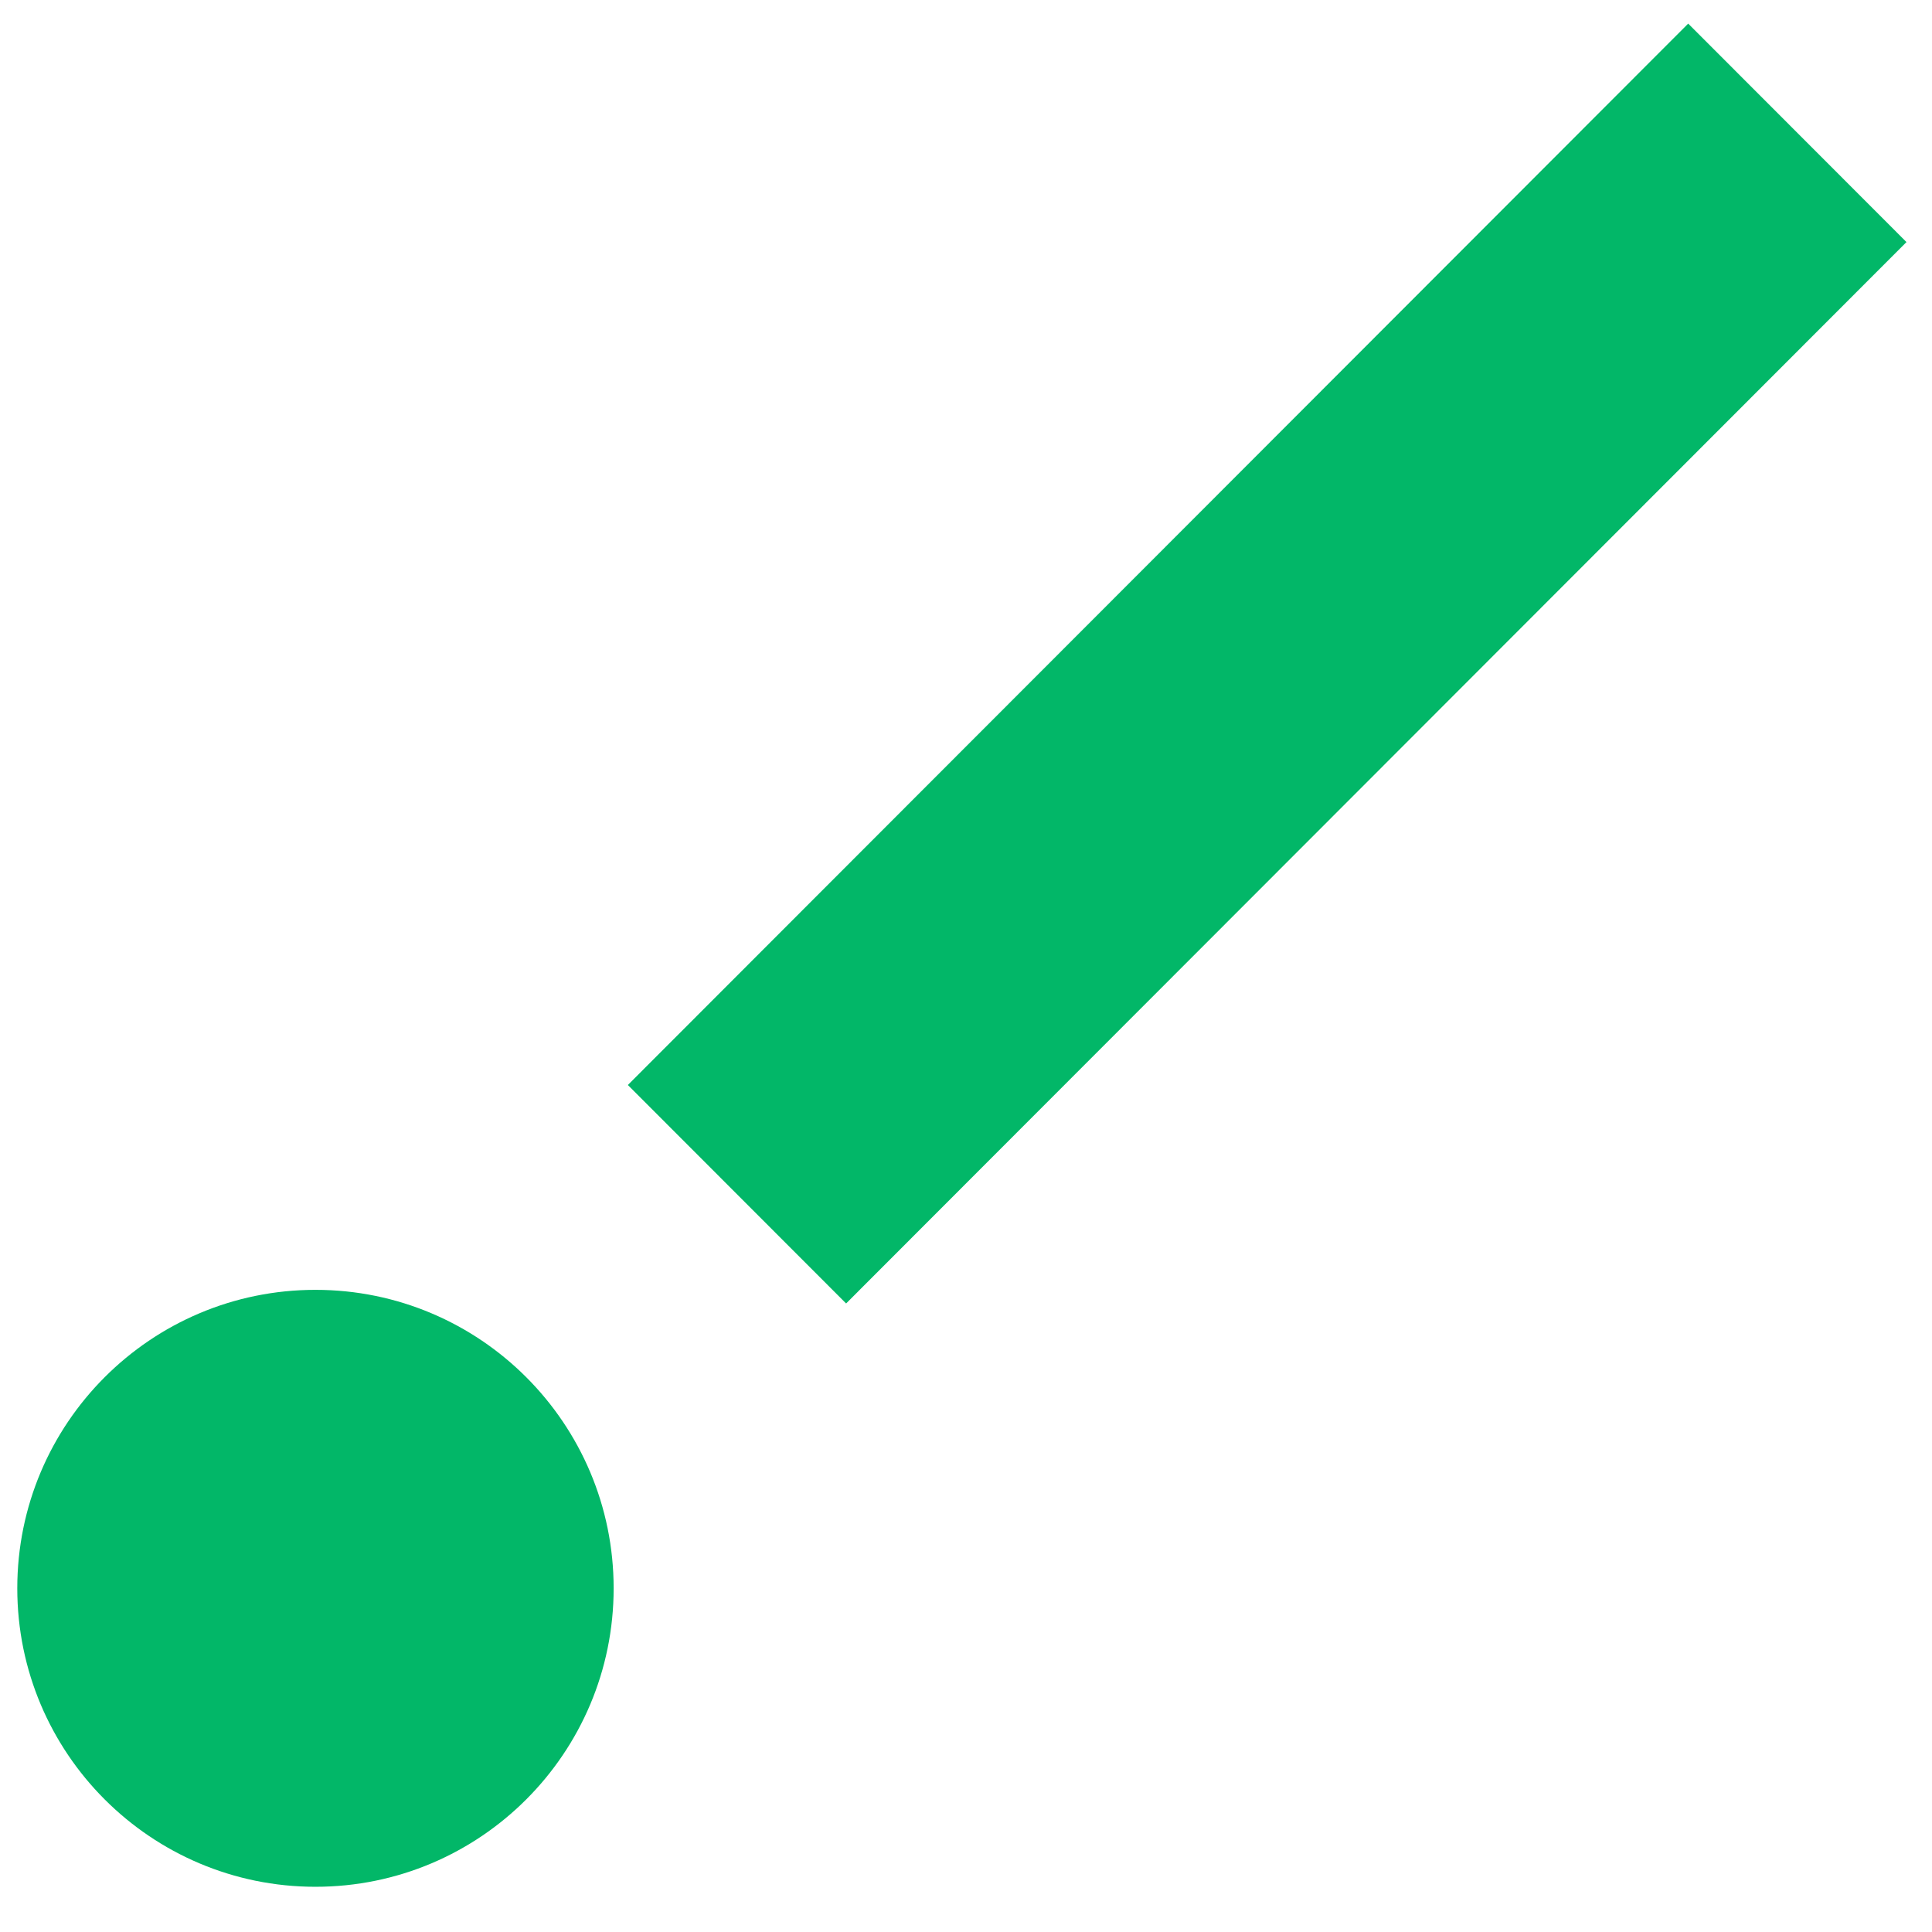
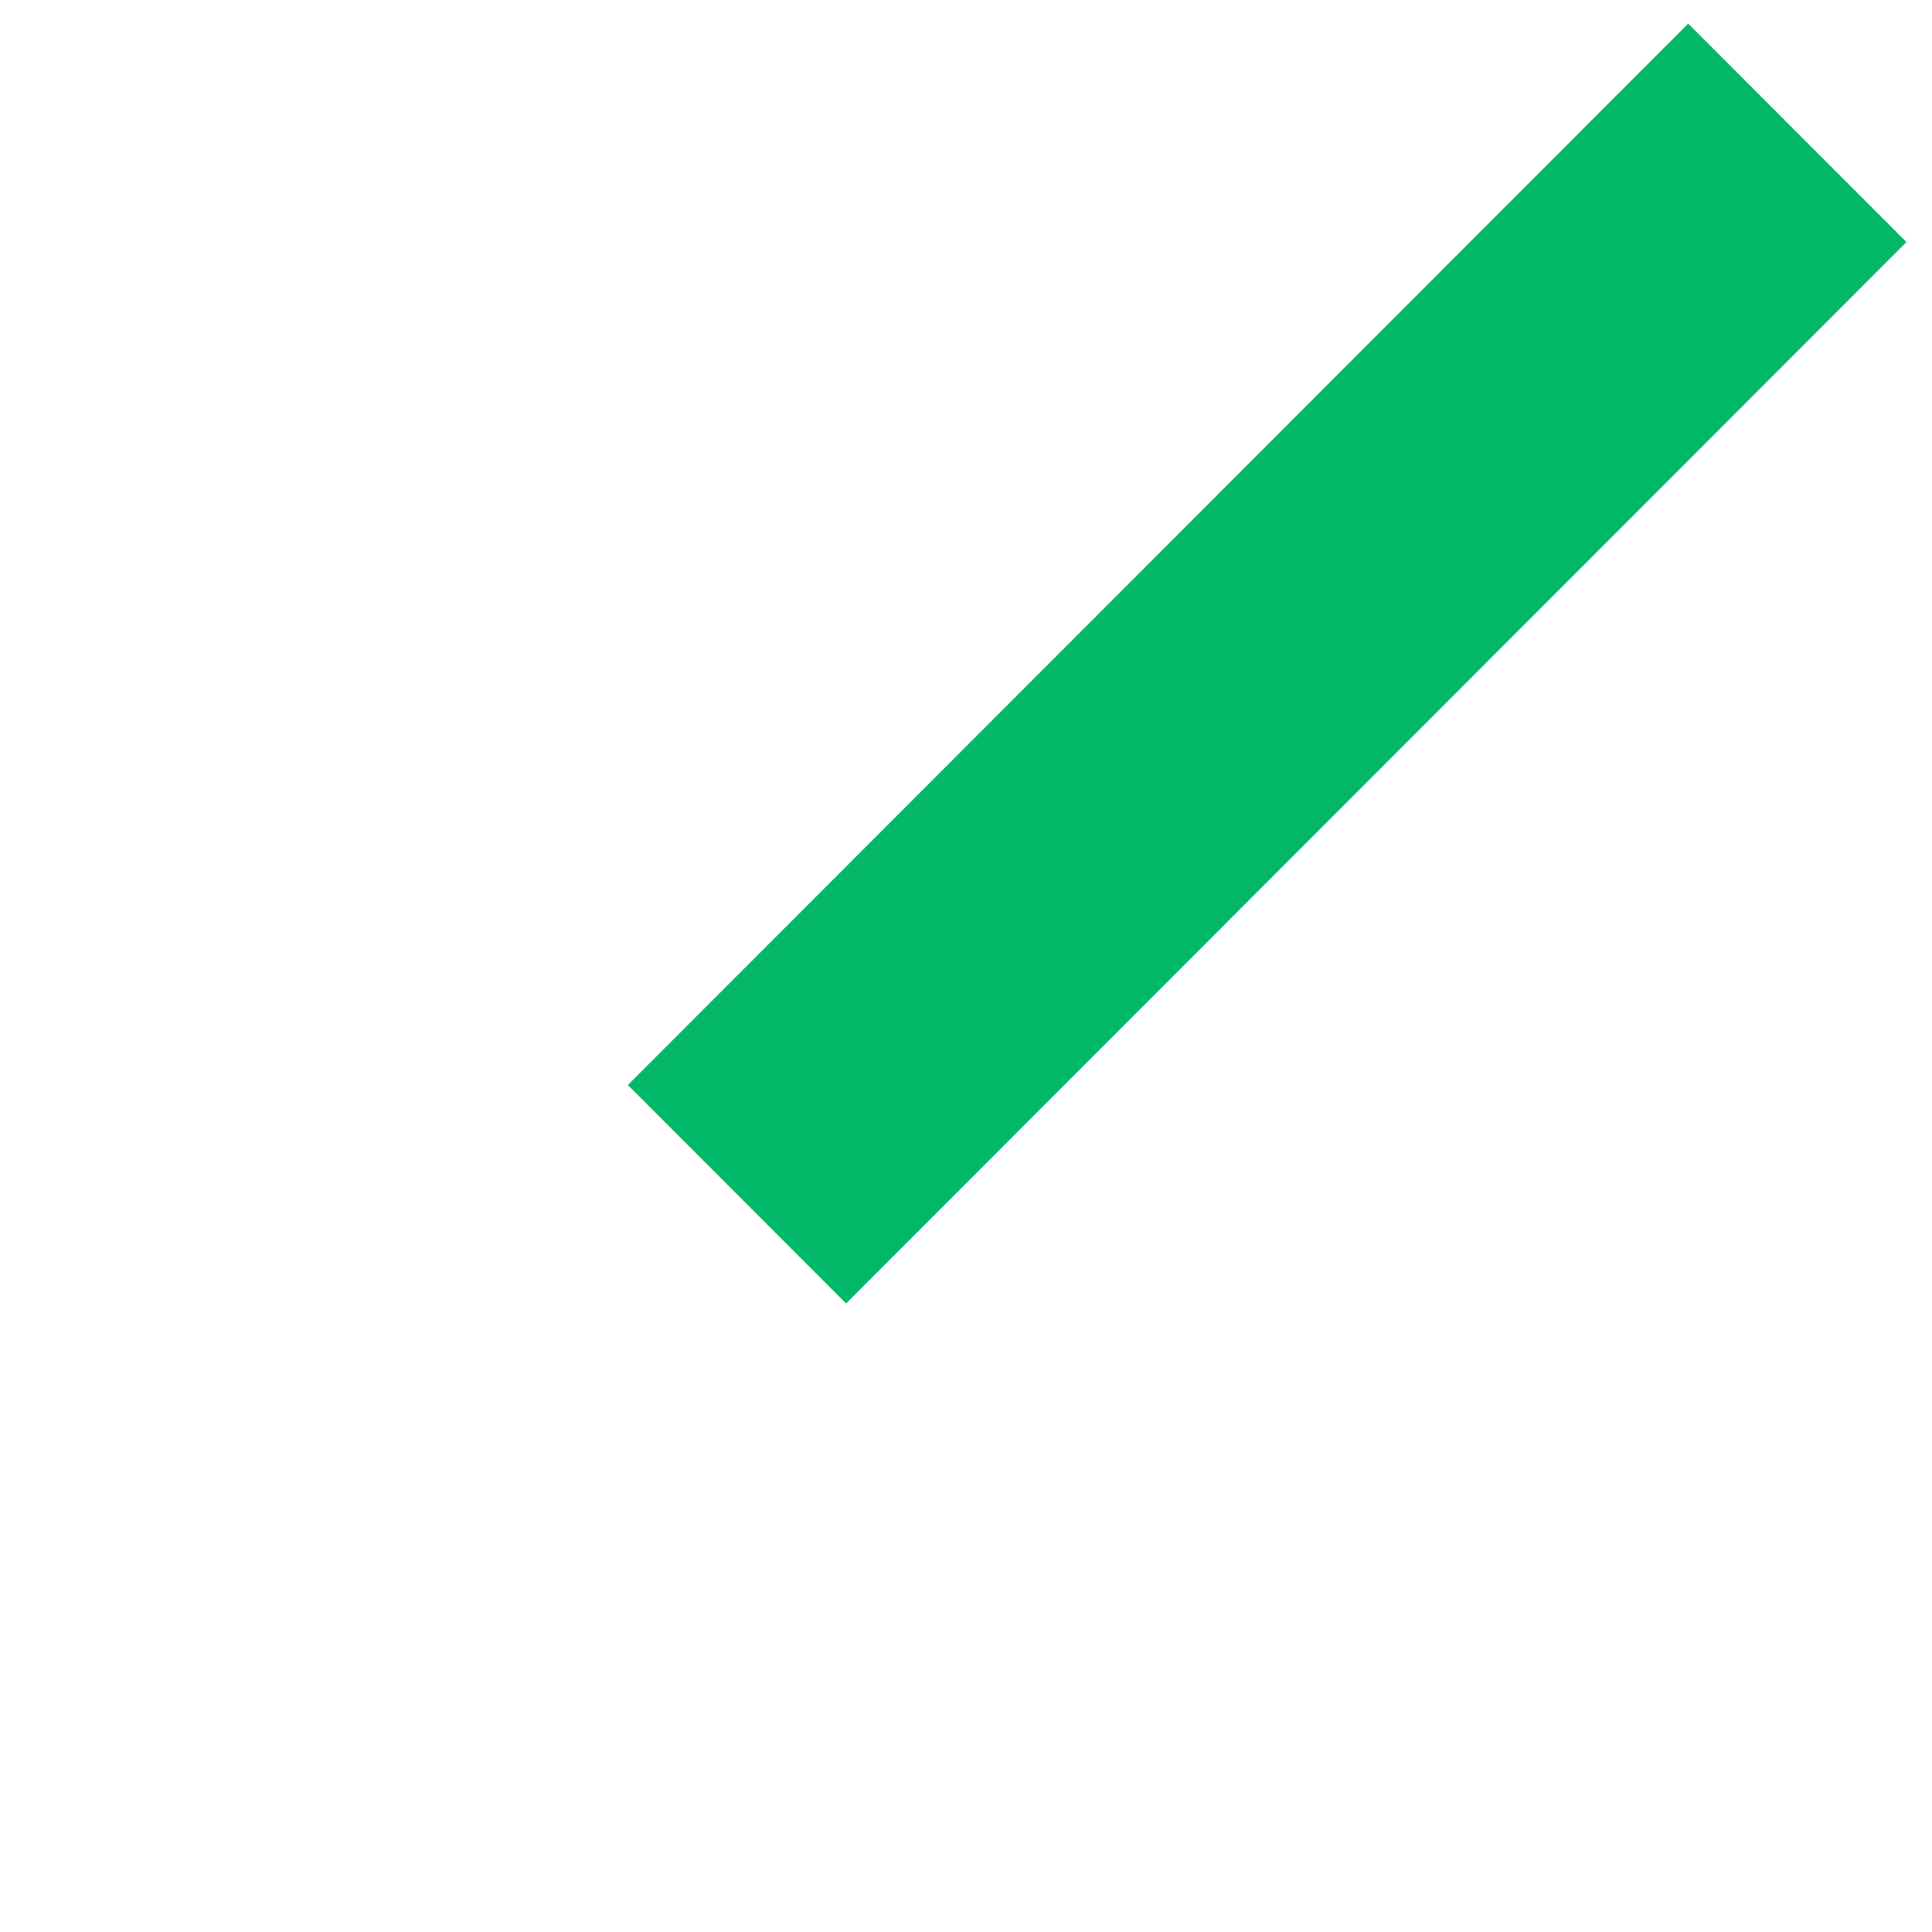
<svg xmlns="http://www.w3.org/2000/svg" width="37" height="37" viewBox="0 0 37 37" fill="none">
  <path d="M36.511 4.636L32.331 0.452L12.024 20.779L16.204 24.963L36.511 4.636Z" fill="#02B768" />
-   <path d="M6.041 36.134C9.195 36.134 11.752 33.575 11.752 30.418C11.752 27.261 9.195 24.702 6.041 24.702C2.888 24.702 0.331 27.261 0.331 30.418C0.331 33.575 2.888 36.134 6.041 36.134Z" fill="#02B768" />
</svg>